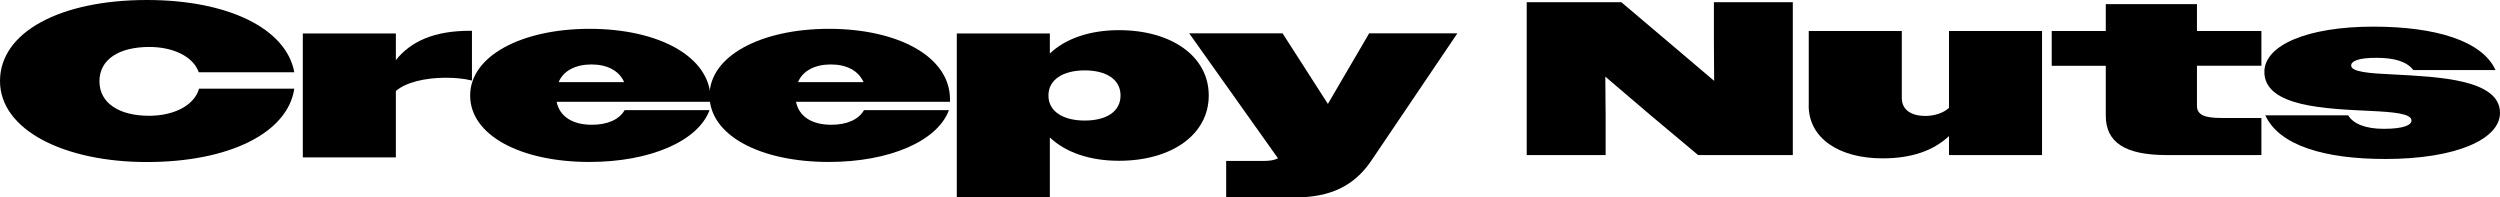
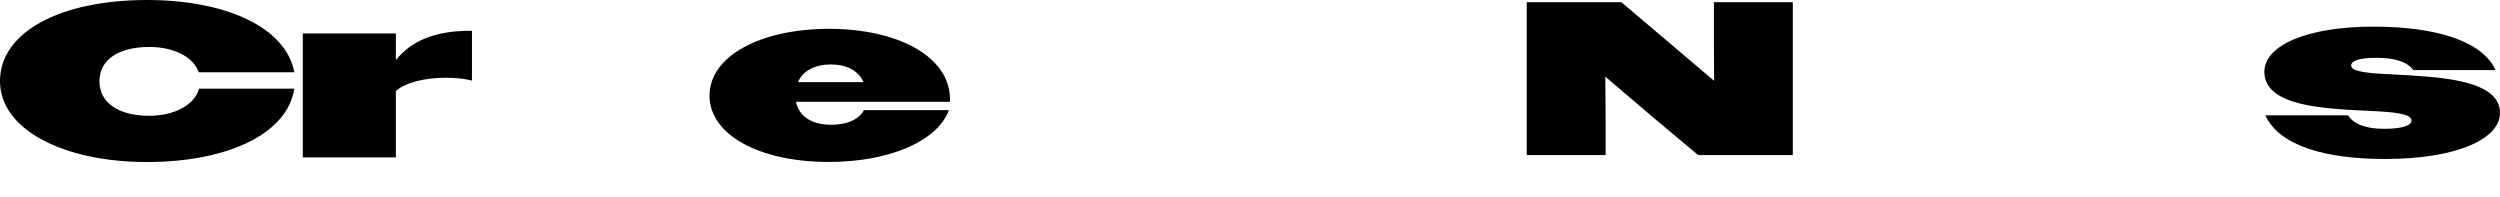
<svg xmlns="http://www.w3.org/2000/svg" id="_レイヤー_2" data-name="レイヤー 2" viewBox="0 0 320 25.27">
  <g id="_レイヤー_1-2" data-name="レイヤー 1">
    <g>
      <g>
        <path d="M25.44,9.25c-.73-2.07-3.35-3.24-6.32-3.24-3.81,0-6.39,1.54-6.39,4.39s2.59,4.42,6.36,4.42c3.11,0,5.77-1.29,6.39-3.47h12.19c-.84,5.65-8.32,9.39-18.87,9.39S0,16.66,0,10.37,7.76,0,18.8,0c10.41,0,17.85,3.66,18.87,9.25h-12.23Z" />
        <path d="M38.76,4.28h11.91v3.41c1.96-2.43,4.93-3.75,9.5-3.75h.24v6.37c-.98-.25-2.17-.36-3.35-.36-2.62,0-5.14.59-6.39,1.7v8.5h-11.91V4.28Z" />
-         <path d="M60.18,12.22c0-5.03,6.53-8.53,15.3-8.53s15.48,3.52,15.48,9.03v.31h-19.71c.38,1.9,2.06,2.94,4.51,2.94,1.96,0,3.49-.64,4.19-1.87h10.87c-1.47,3.97-7.62,6.63-15.37,6.63-8.8,0-15.27-3.41-15.27-8.5ZM71.5,10.51h8.39c-.66-1.48-2.17-2.26-4.19-2.26s-3.6.81-4.19,2.26Z" />
        <path d="M90.82,12.22c0-5.03,6.53-8.53,15.3-8.53s15.48,3.52,15.48,9.03v.31h-19.71c.38,1.9,2.06,2.94,4.51,2.94,1.96,0,3.49-.64,4.19-1.87h10.87c-1.47,3.97-7.62,6.63-15.37,6.63-8.8,0-15.27-3.41-15.27-8.5ZM102.14,10.51h8.39c-.66-1.48-2.17-2.26-4.19-2.26s-3.6.81-4.19,2.26Z" />
-         <path d="M122.47,4.28h11.91v2.57c1.99-1.9,5.1-2.99,8.84-2.99,6.74,0,11.5,3.35,11.5,8.36s-4.75,8.36-11.5,8.36c-3.74,0-6.85-1.09-8.84-2.99v7.69h-11.91V4.28ZM143.43,12.22c0-2.07-1.85-3.21-4.58-3.21s-4.65,1.15-4.65,3.21,1.89,3.21,4.65,3.21,4.58-1.15,4.58-3.21Z" />
-         <path d="M156.94,20.6h4.75c.8,0,1.4-.08,1.89-.34l-11.36-15.99h11.95l5.8,9.03,5.28-9.03h11.29l-11.11,16.44c-2.13,3.05-5.1,4.56-9.68,4.56h-8.8v-4.67Z" />
      </g>
      <g>
        <path d="M195.41.28h12.12l6.01,5.09,5.87,4.98-.03-5.09V.28h10.1v19.57h-12.12l-6.04-5.06-5.84-4.98.04,5.09v4.95h-10.1V.28Z" />
-         <path d="M231.52,13.5V3.97h11.91v8.58c0,1.54,1.26,2.29,3,2.29,1.22,0,2.34-.39,3.04-1.03V3.97h11.91v15.88h-11.91v-2.43c-2.03,1.9-4.86,2.85-8.49,2.85-5.63,0-9.47-2.6-9.47-6.77Z" />
-         <path d="M262.62,3.97h6.92V.53h11.67v3.44h8.25v4.44h-8.25v5.12c0,1.12.87,1.57,3.08,1.57h5.17v4.75h-12.09c-5.42,0-7.83-1.65-7.83-5.06v-6.37h-6.92V3.97Z" />
        <path d="M289.95,14.76h10.62c.63,1.09,2.24,1.73,4.54,1.73,2.69,0,3.56-.53,3.56-1.06,0-.89-2.27-1.09-5.24-1.23-5.56-.28-13.59-.48-13.59-5,0-3.41,5.49-5.79,13.94-5.79,8,0,13.94,1.82,15.65,5.56h-10.52c-.84-1.09-2.38-1.57-4.75-1.57s-3.21.45-3.21.98c0,.84,2.34,1.01,5.42,1.15,5.63.31,13.63.59,13.63,4.92,0,3.38-5.66,5.9-14.67,5.9-7.76,0-13.59-1.71-15.37-5.59Z" />
      </g>
    </g>
  </g>
</svg>